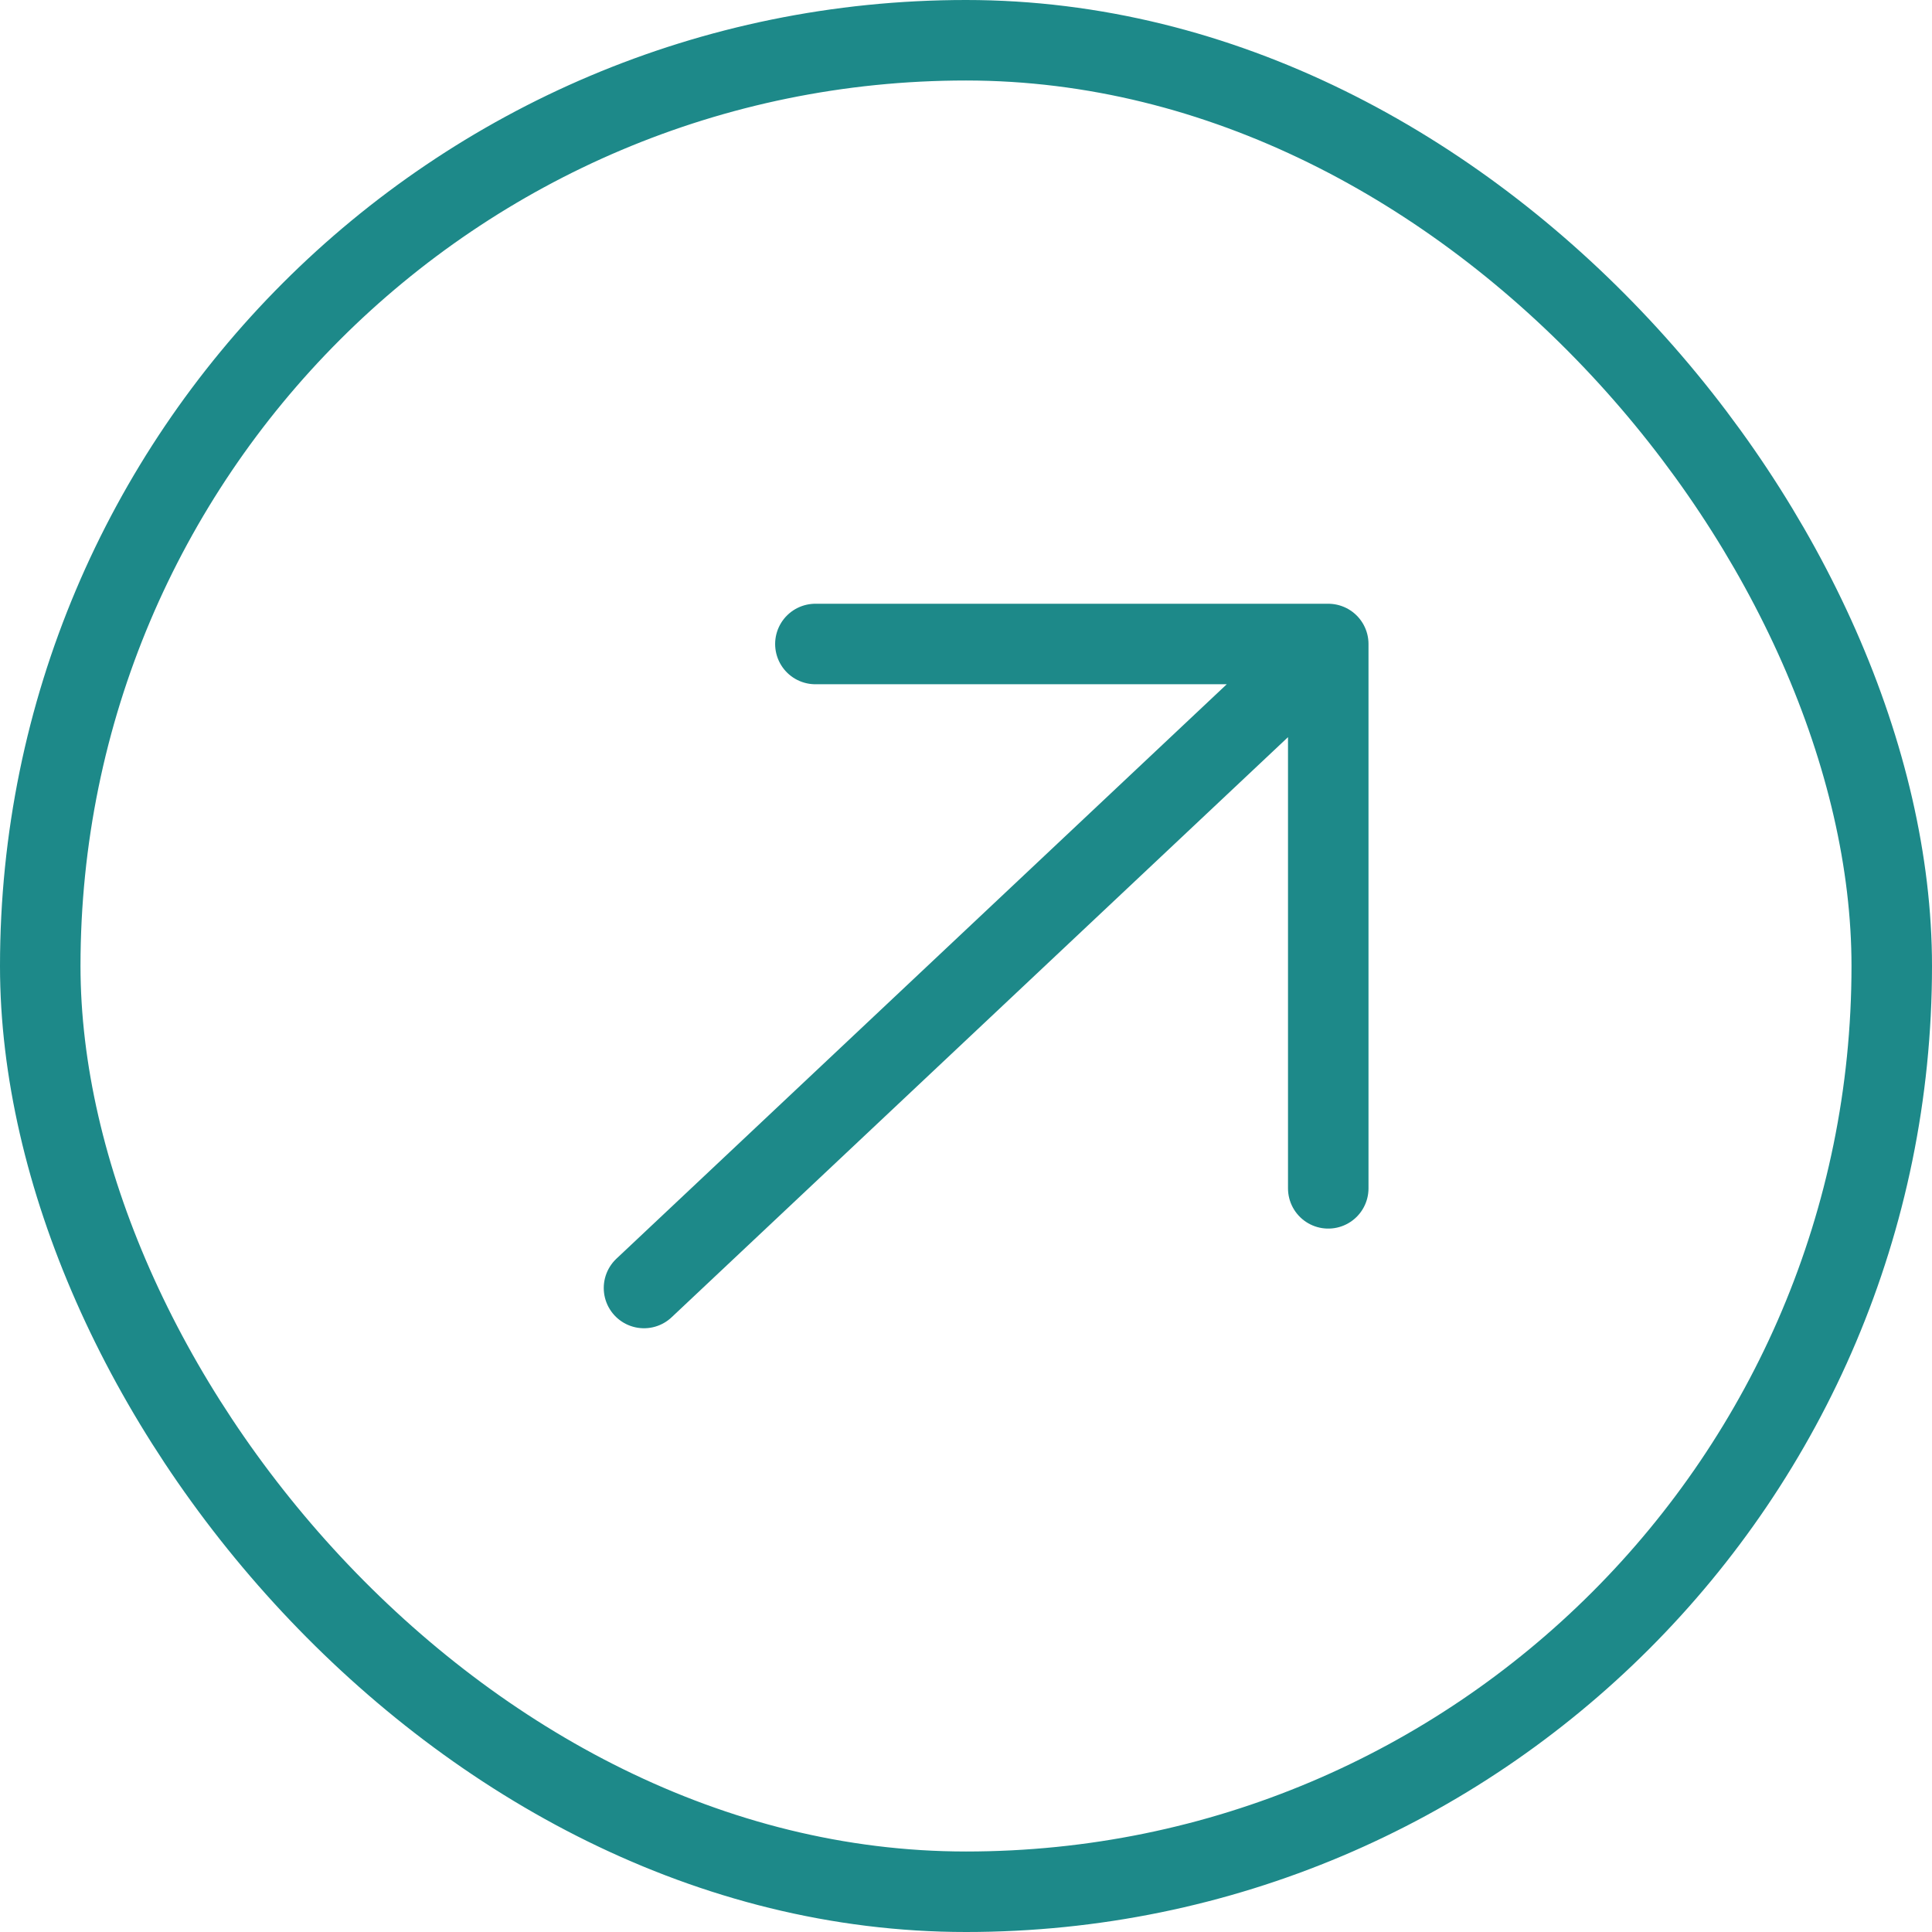
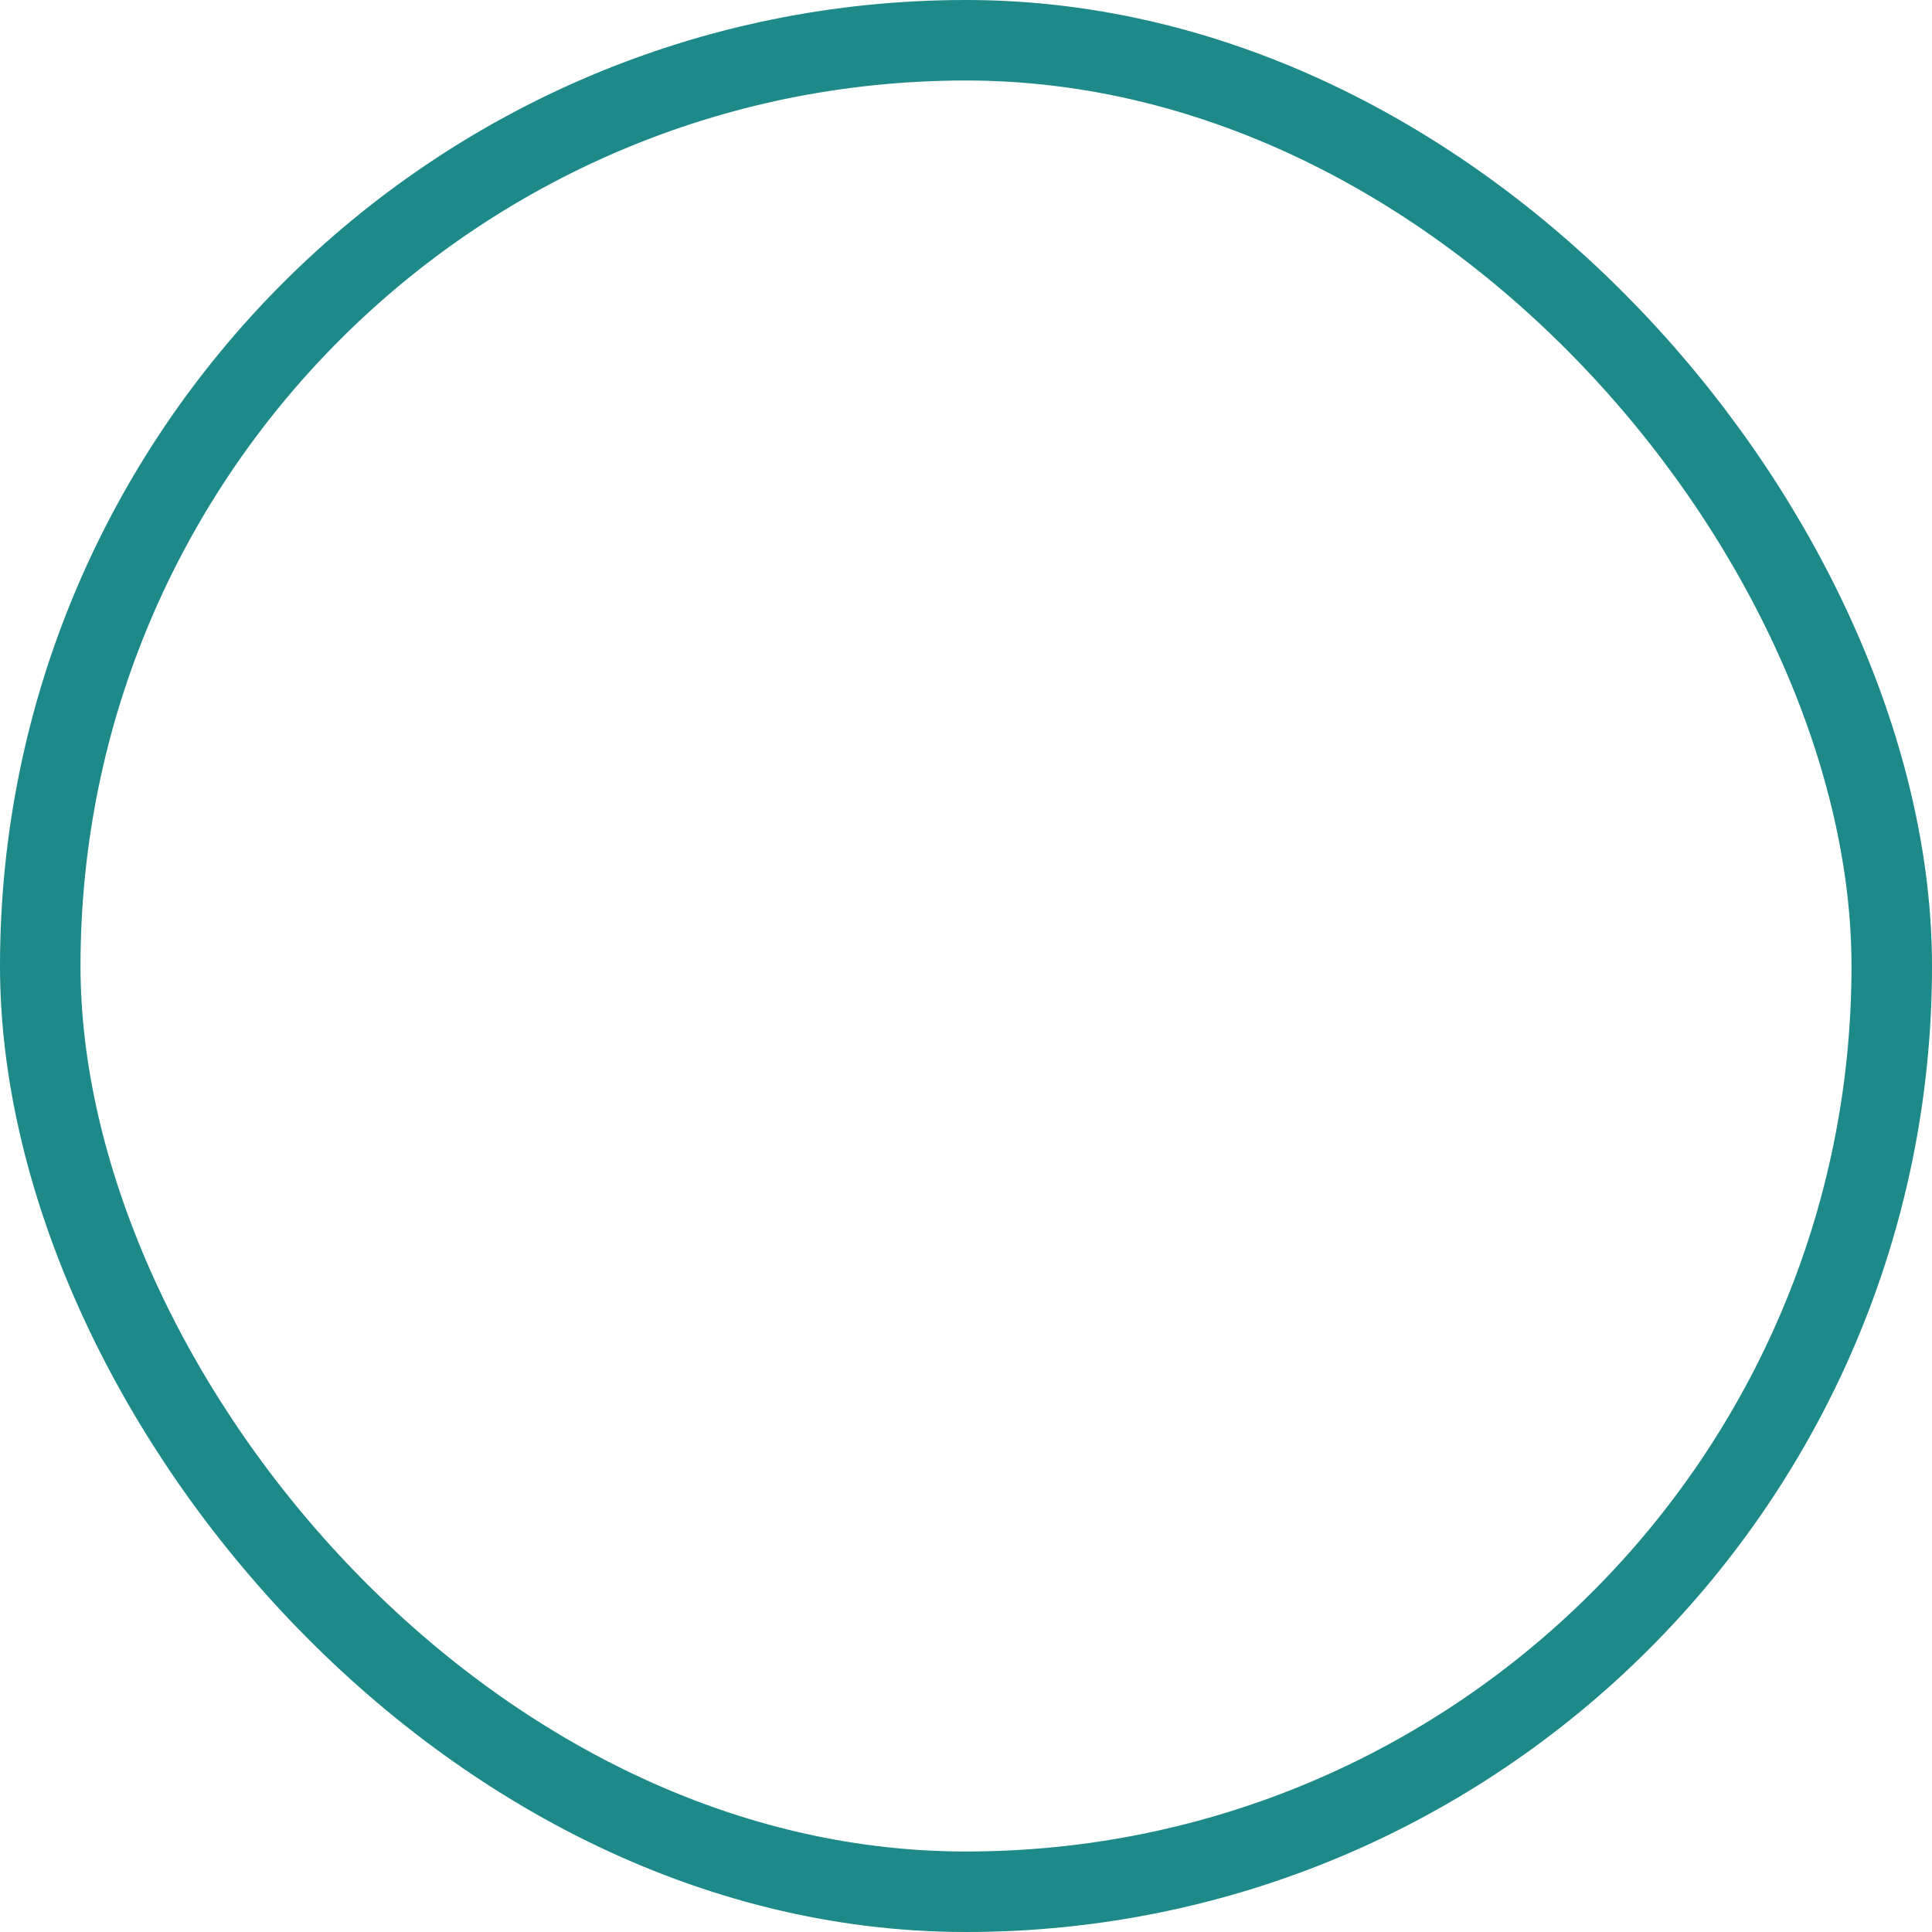
<svg xmlns="http://www.w3.org/2000/svg" width="24" height="24" viewBox="0 0 24 24" fill="none">
  <rect x="0.5" y="0.5" width="23" height="23" rx="11.5" stroke="#1D8989" />
-   <path d="M8 16L16.5 8M16.5 8H10.129M16.5 8V14.762" stroke="#1D8989" stroke-linecap="round" stroke-linejoin="round" />
</svg>